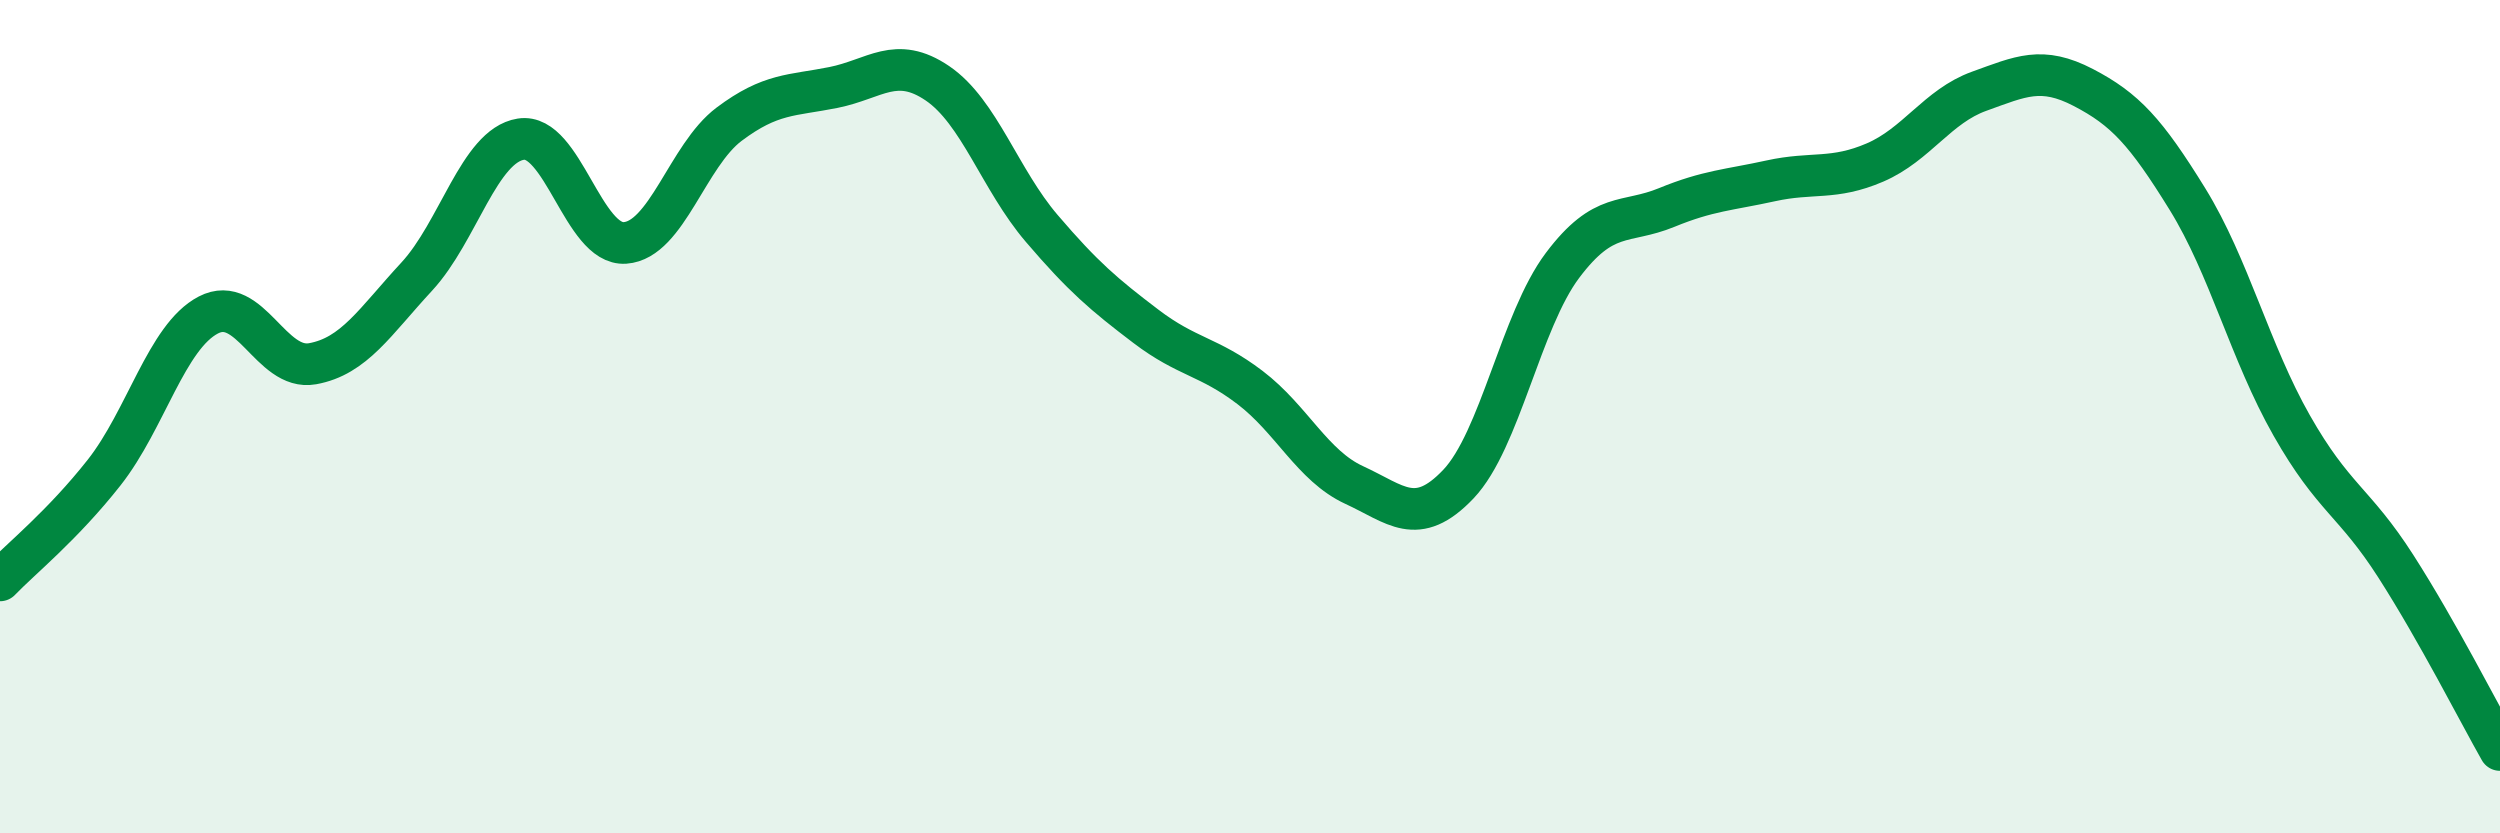
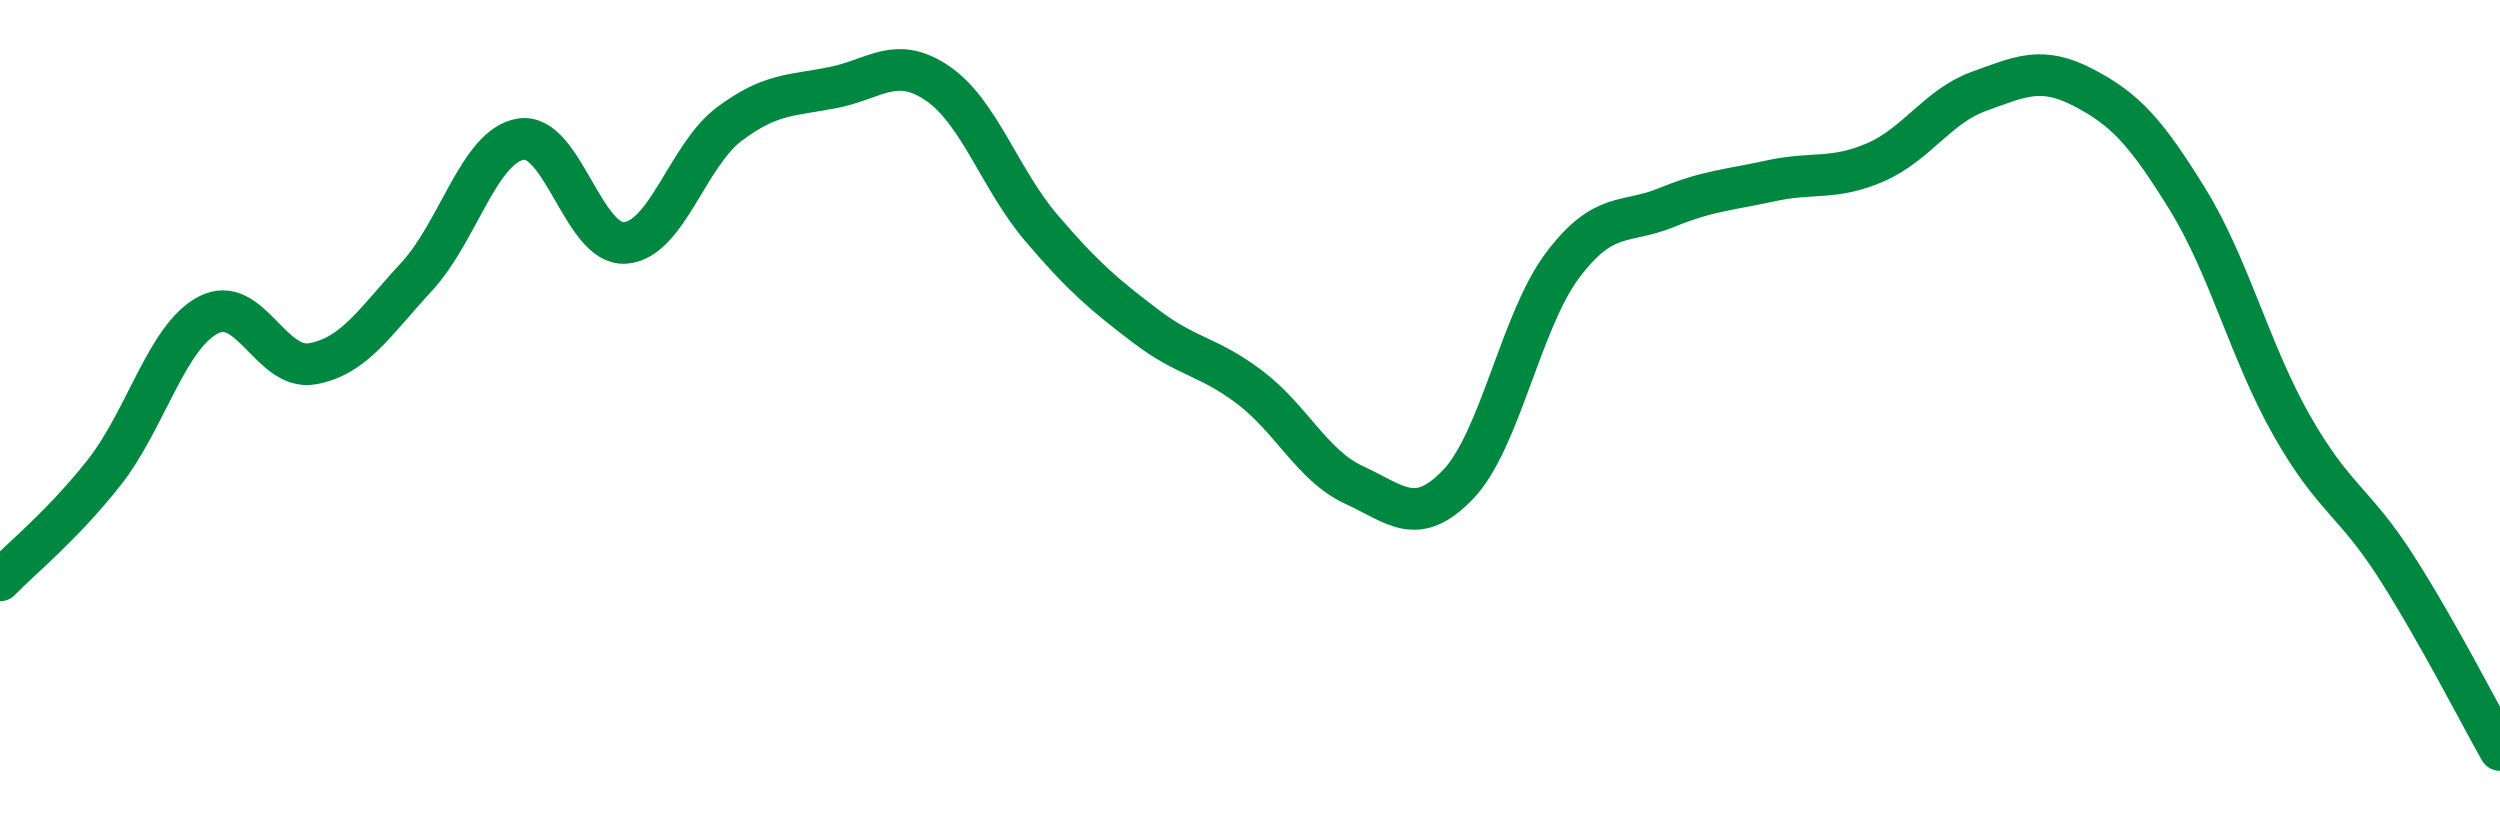
<svg xmlns="http://www.w3.org/2000/svg" width="60" height="20" viewBox="0 0 60 20">
-   <path d="M 0,13.93 C 0.5,13.41 1.5,12.61 2.5,11.34 C 3.5,10.07 4,8.08 5,7.56 C 6,7.04 6.5,8.91 7.5,8.73 C 8.5,8.55 9,7.72 10,6.64 C 11,5.56 11.5,3.5 12.5,3.34 C 13.5,3.18 14,5.9 15,5.83 C 16,5.76 16.5,3.73 17.5,2.98 C 18.5,2.23 19,2.3 20,2.1 C 21,1.9 21.5,1.32 22.5,2 C 23.5,2.68 24,4.31 25,5.48 C 26,6.65 26.5,7.07 27.5,7.83 C 28.5,8.59 29,8.54 30,9.3 C 31,10.06 31.5,11.18 32.5,11.64 C 33.5,12.1 34,12.67 35,11.62 C 36,10.57 36.5,7.7 37.5,6.37 C 38.5,5.04 39,5.39 40,4.98 C 41,4.57 41.5,4.56 42.5,4.34 C 43.5,4.12 44,4.33 45,3.9 C 46,3.47 46.5,2.55 47.5,2.19 C 48.5,1.83 49,1.58 50,2.1 C 51,2.62 51.5,3.16 52.5,4.78 C 53.5,6.4 54,8.45 55,10.21 C 56,11.97 56.5,12.03 57.5,13.59 C 58.5,15.15 59.5,17.12 60,18L60 20L0 20Z" fill="#008740" opacity="0.1" stroke-linecap="round" stroke-linejoin="round" />
  <path d="M 0,13.93 C 0.5,13.41 1.5,12.61 2.5,11.34 C 3.5,10.07 4,8.08 5,7.56 C 6,7.04 6.5,8.91 7.5,8.73 C 8.5,8.55 9,7.72 10,6.64 C 11,5.56 11.5,3.5 12.5,3.34 C 13.5,3.18 14,5.9 15,5.83 C 16,5.76 16.5,3.73 17.5,2.98 C 18.5,2.23 19,2.3 20,2.1 C 21,1.9 21.5,1.32 22.5,2 C 23.5,2.68 24,4.31 25,5.48 C 26,6.65 26.5,7.07 27.5,7.83 C 28.5,8.59 29,8.54 30,9.3 C 31,10.06 31.5,11.18 32.5,11.64 C 33.5,12.1 34,12.67 35,11.62 C 36,10.57 36.5,7.7 37.5,6.37 C 38.5,5.04 39,5.39 40,4.98 C 41,4.57 41.5,4.56 42.5,4.34 C 43.5,4.12 44,4.33 45,3.9 C 46,3.47 46.5,2.55 47.5,2.19 C 48.5,1.83 49,1.58 50,2.1 C 51,2.62 51.5,3.16 52.5,4.78 C 53.5,6.4 54,8.45 55,10.21 C 56,11.97 56.5,12.03 57.5,13.59 C 58.5,15.15 59.5,17.12 60,18" stroke="#008740" stroke-width="1" fill="none" stroke-linecap="round" stroke-linejoin="round" />
</svg>